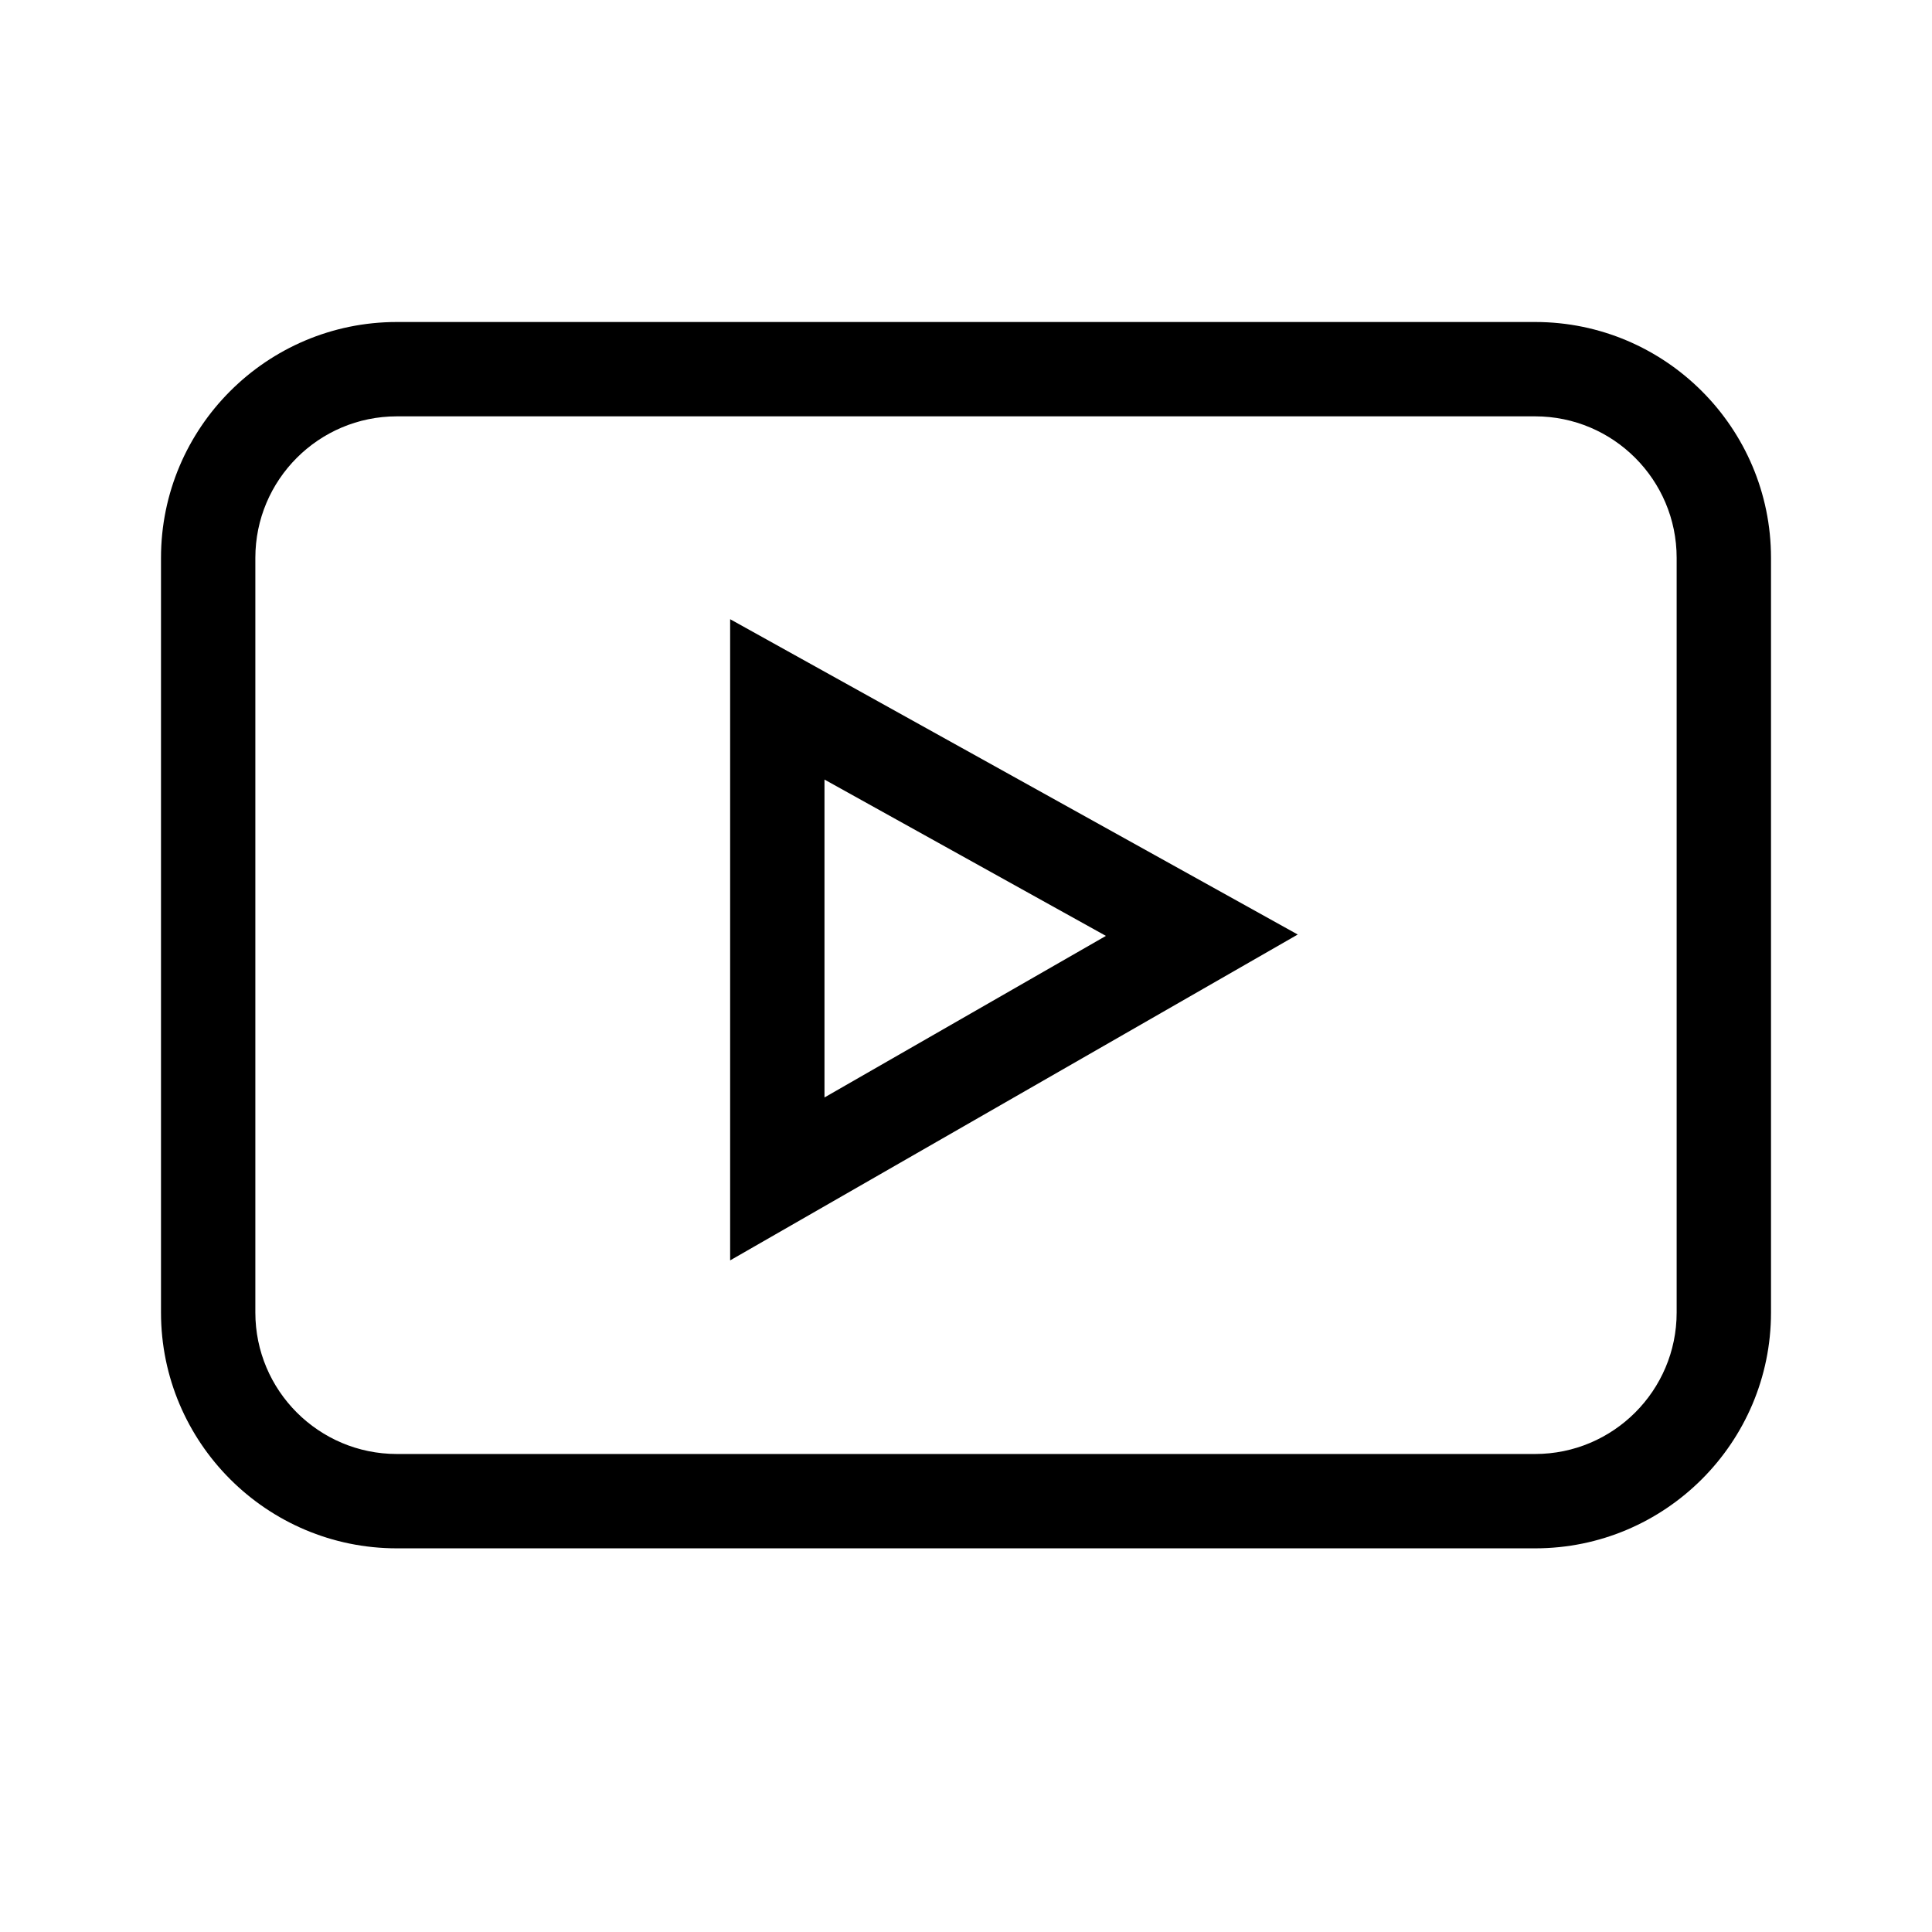
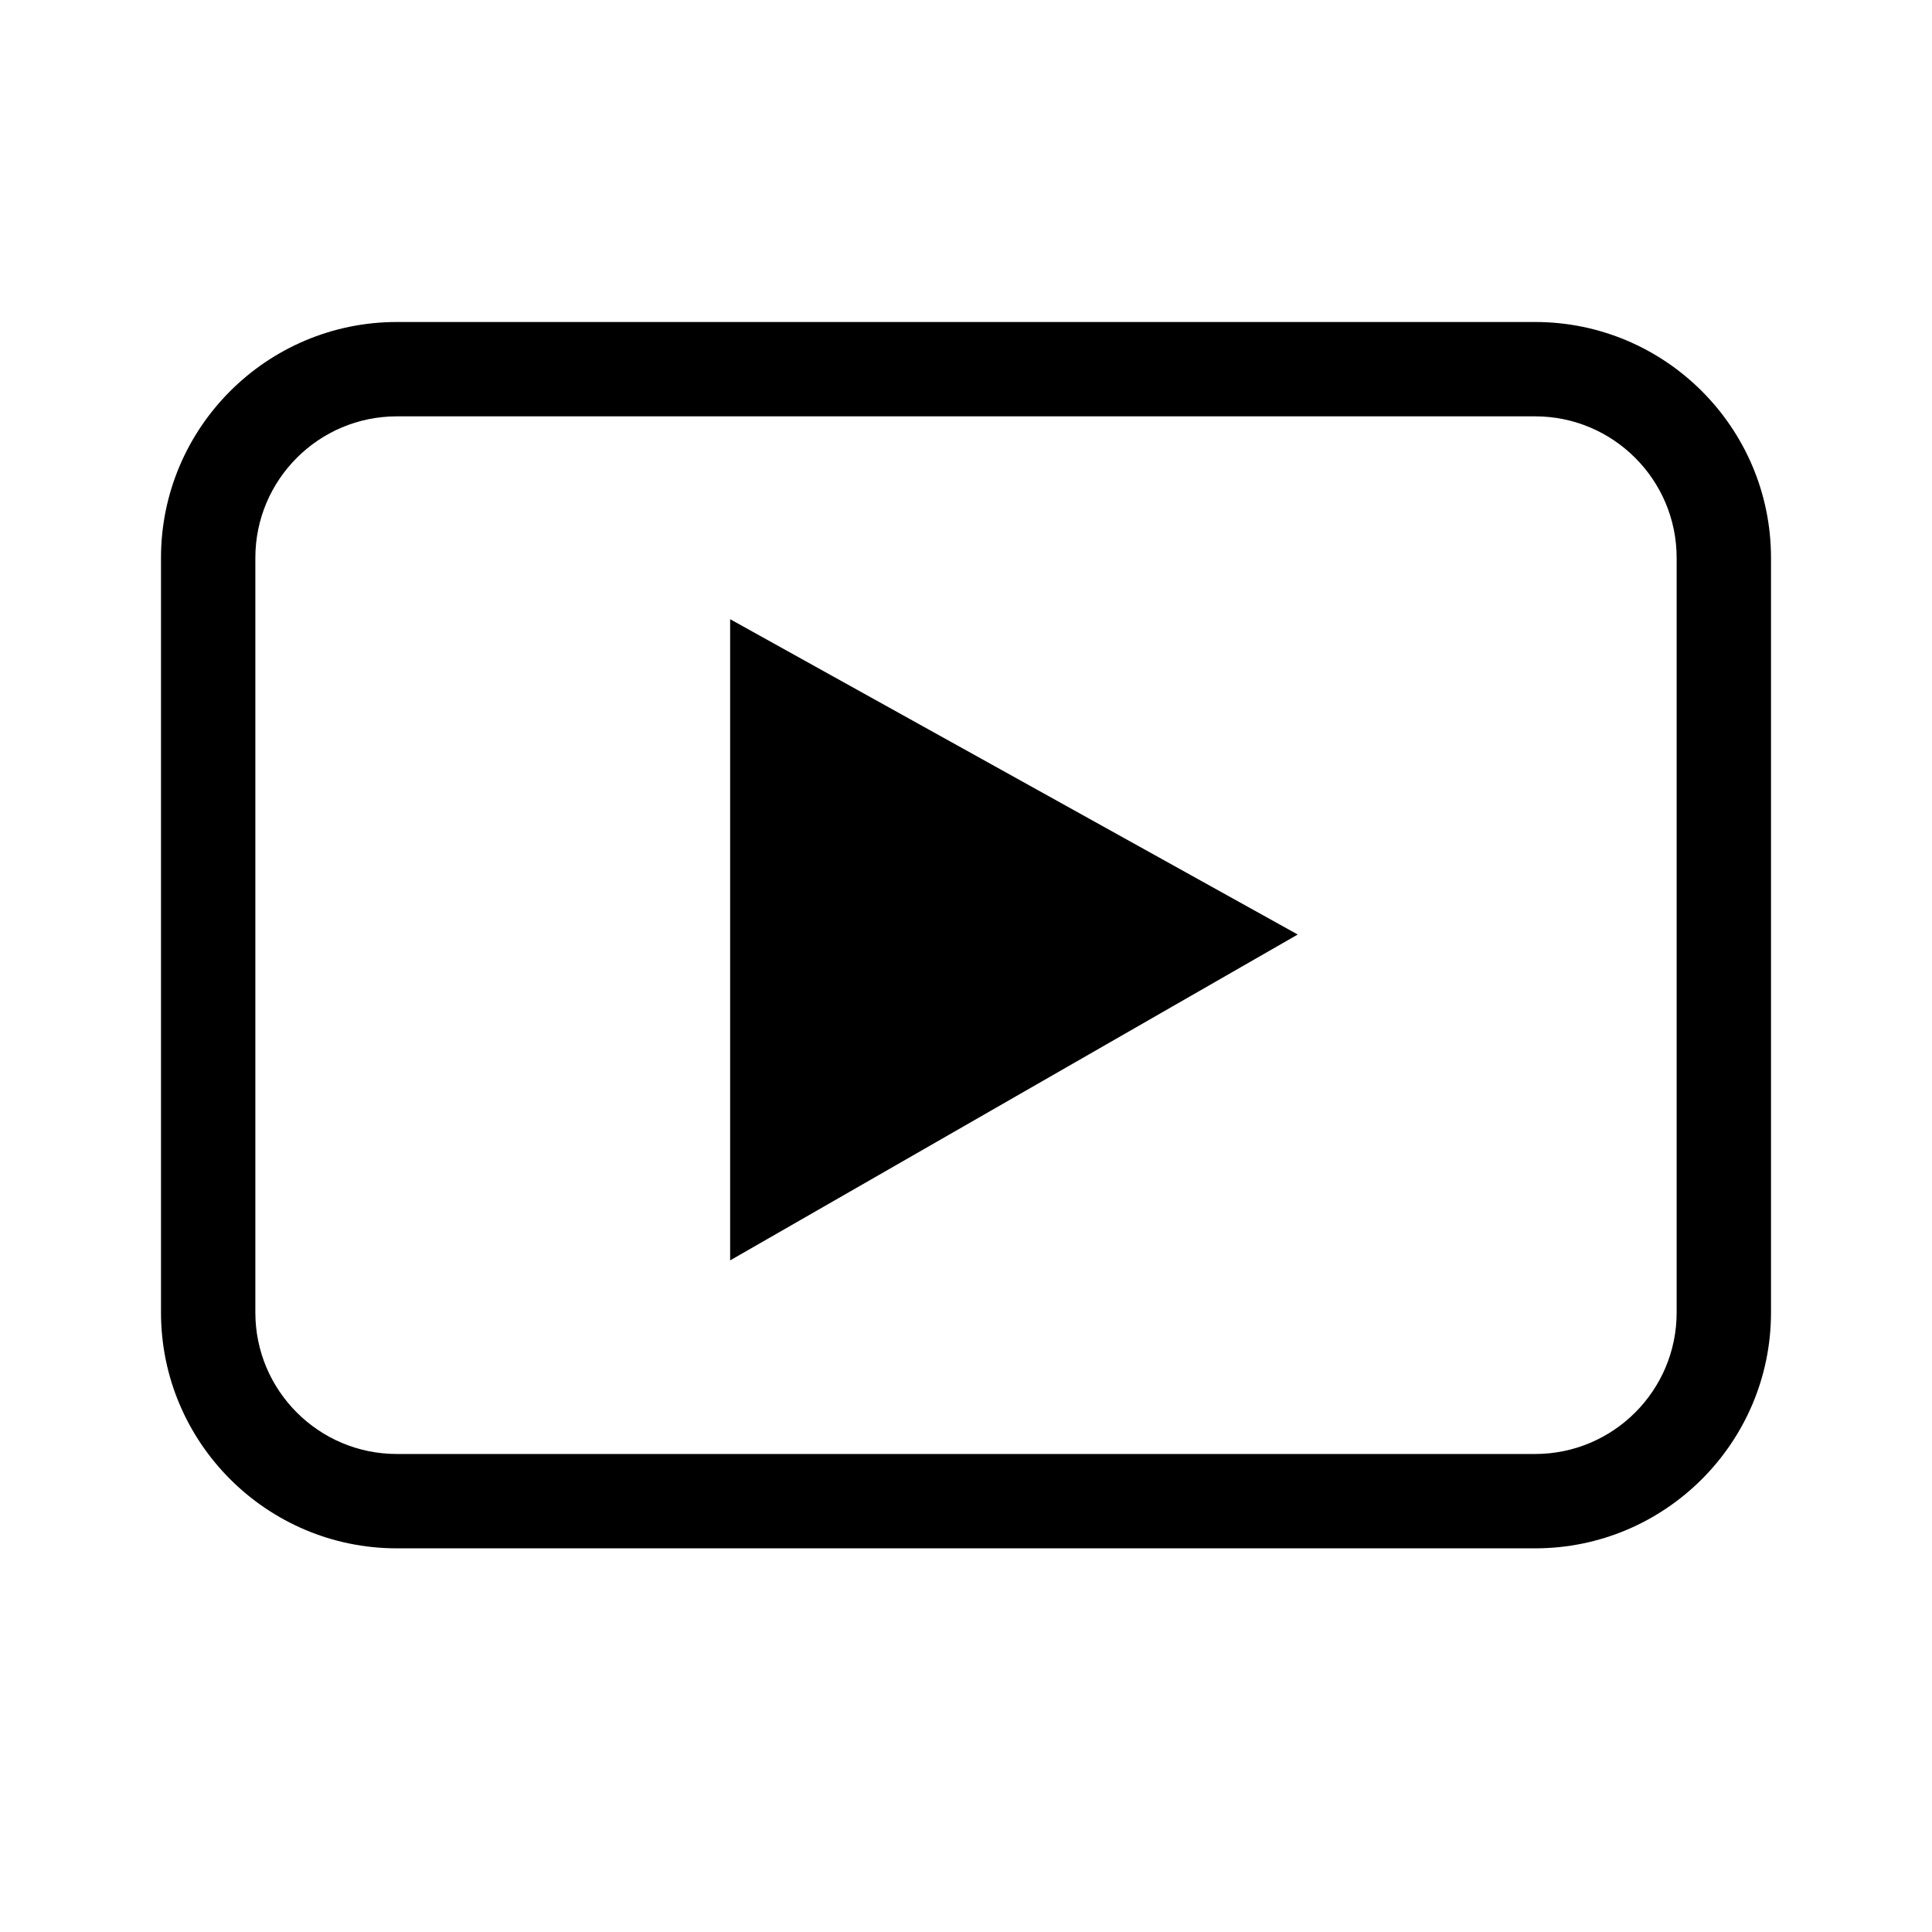
<svg xmlns="http://www.w3.org/2000/svg" width="24" height="24" viewBox="0 0 24 24" fill="none">
-   <path fill-rule="evenodd" clip-rule="evenodd" d="M19.07 19.234H4.93C3.314 19.234 2 17.92 2 16.305V6.93C2 5.314 3.314 4 4.93 4H19.07C20.686 4 22 5.314 22 6.93V16.305C22 17.92 20.686 19.234 19.07 19.234ZM4.93 5.172C3.96 5.172 3.172 5.96 3.172 6.93V16.305C3.172 17.274 3.96 18.062 4.93 18.062H19.07C20.04 18.062 20.828 17.274 20.828 16.305V6.93C20.828 5.96 20.04 5.172 19.07 5.172H4.93ZM9.07 15.657V7.692L16.121 11.609L9.07 15.657ZM13.738 11.626L10.242 9.684V13.633L13.738 11.626Z" fill="black" />
+   <path fill-rule="evenodd" clip-rule="evenodd" d="M19.07 19.234H4.93C3.314 19.234 2 17.92 2 16.305V6.93C2 5.314 3.314 4 4.93 4H19.07C20.686 4 22 5.314 22 6.93V16.305C22 17.92 20.686 19.234 19.07 19.234ZM4.93 5.172C3.96 5.172 3.172 5.96 3.172 6.93V16.305C3.172 17.274 3.96 18.062 4.93 18.062H19.07C20.04 18.062 20.828 17.274 20.828 16.305V6.93C20.828 5.96 20.04 5.172 19.07 5.172H4.93ZM9.07 15.657V7.692L16.121 11.609L9.07 15.657ZM13.738 11.626V13.633L13.738 11.626Z" fill="black" />
</svg>